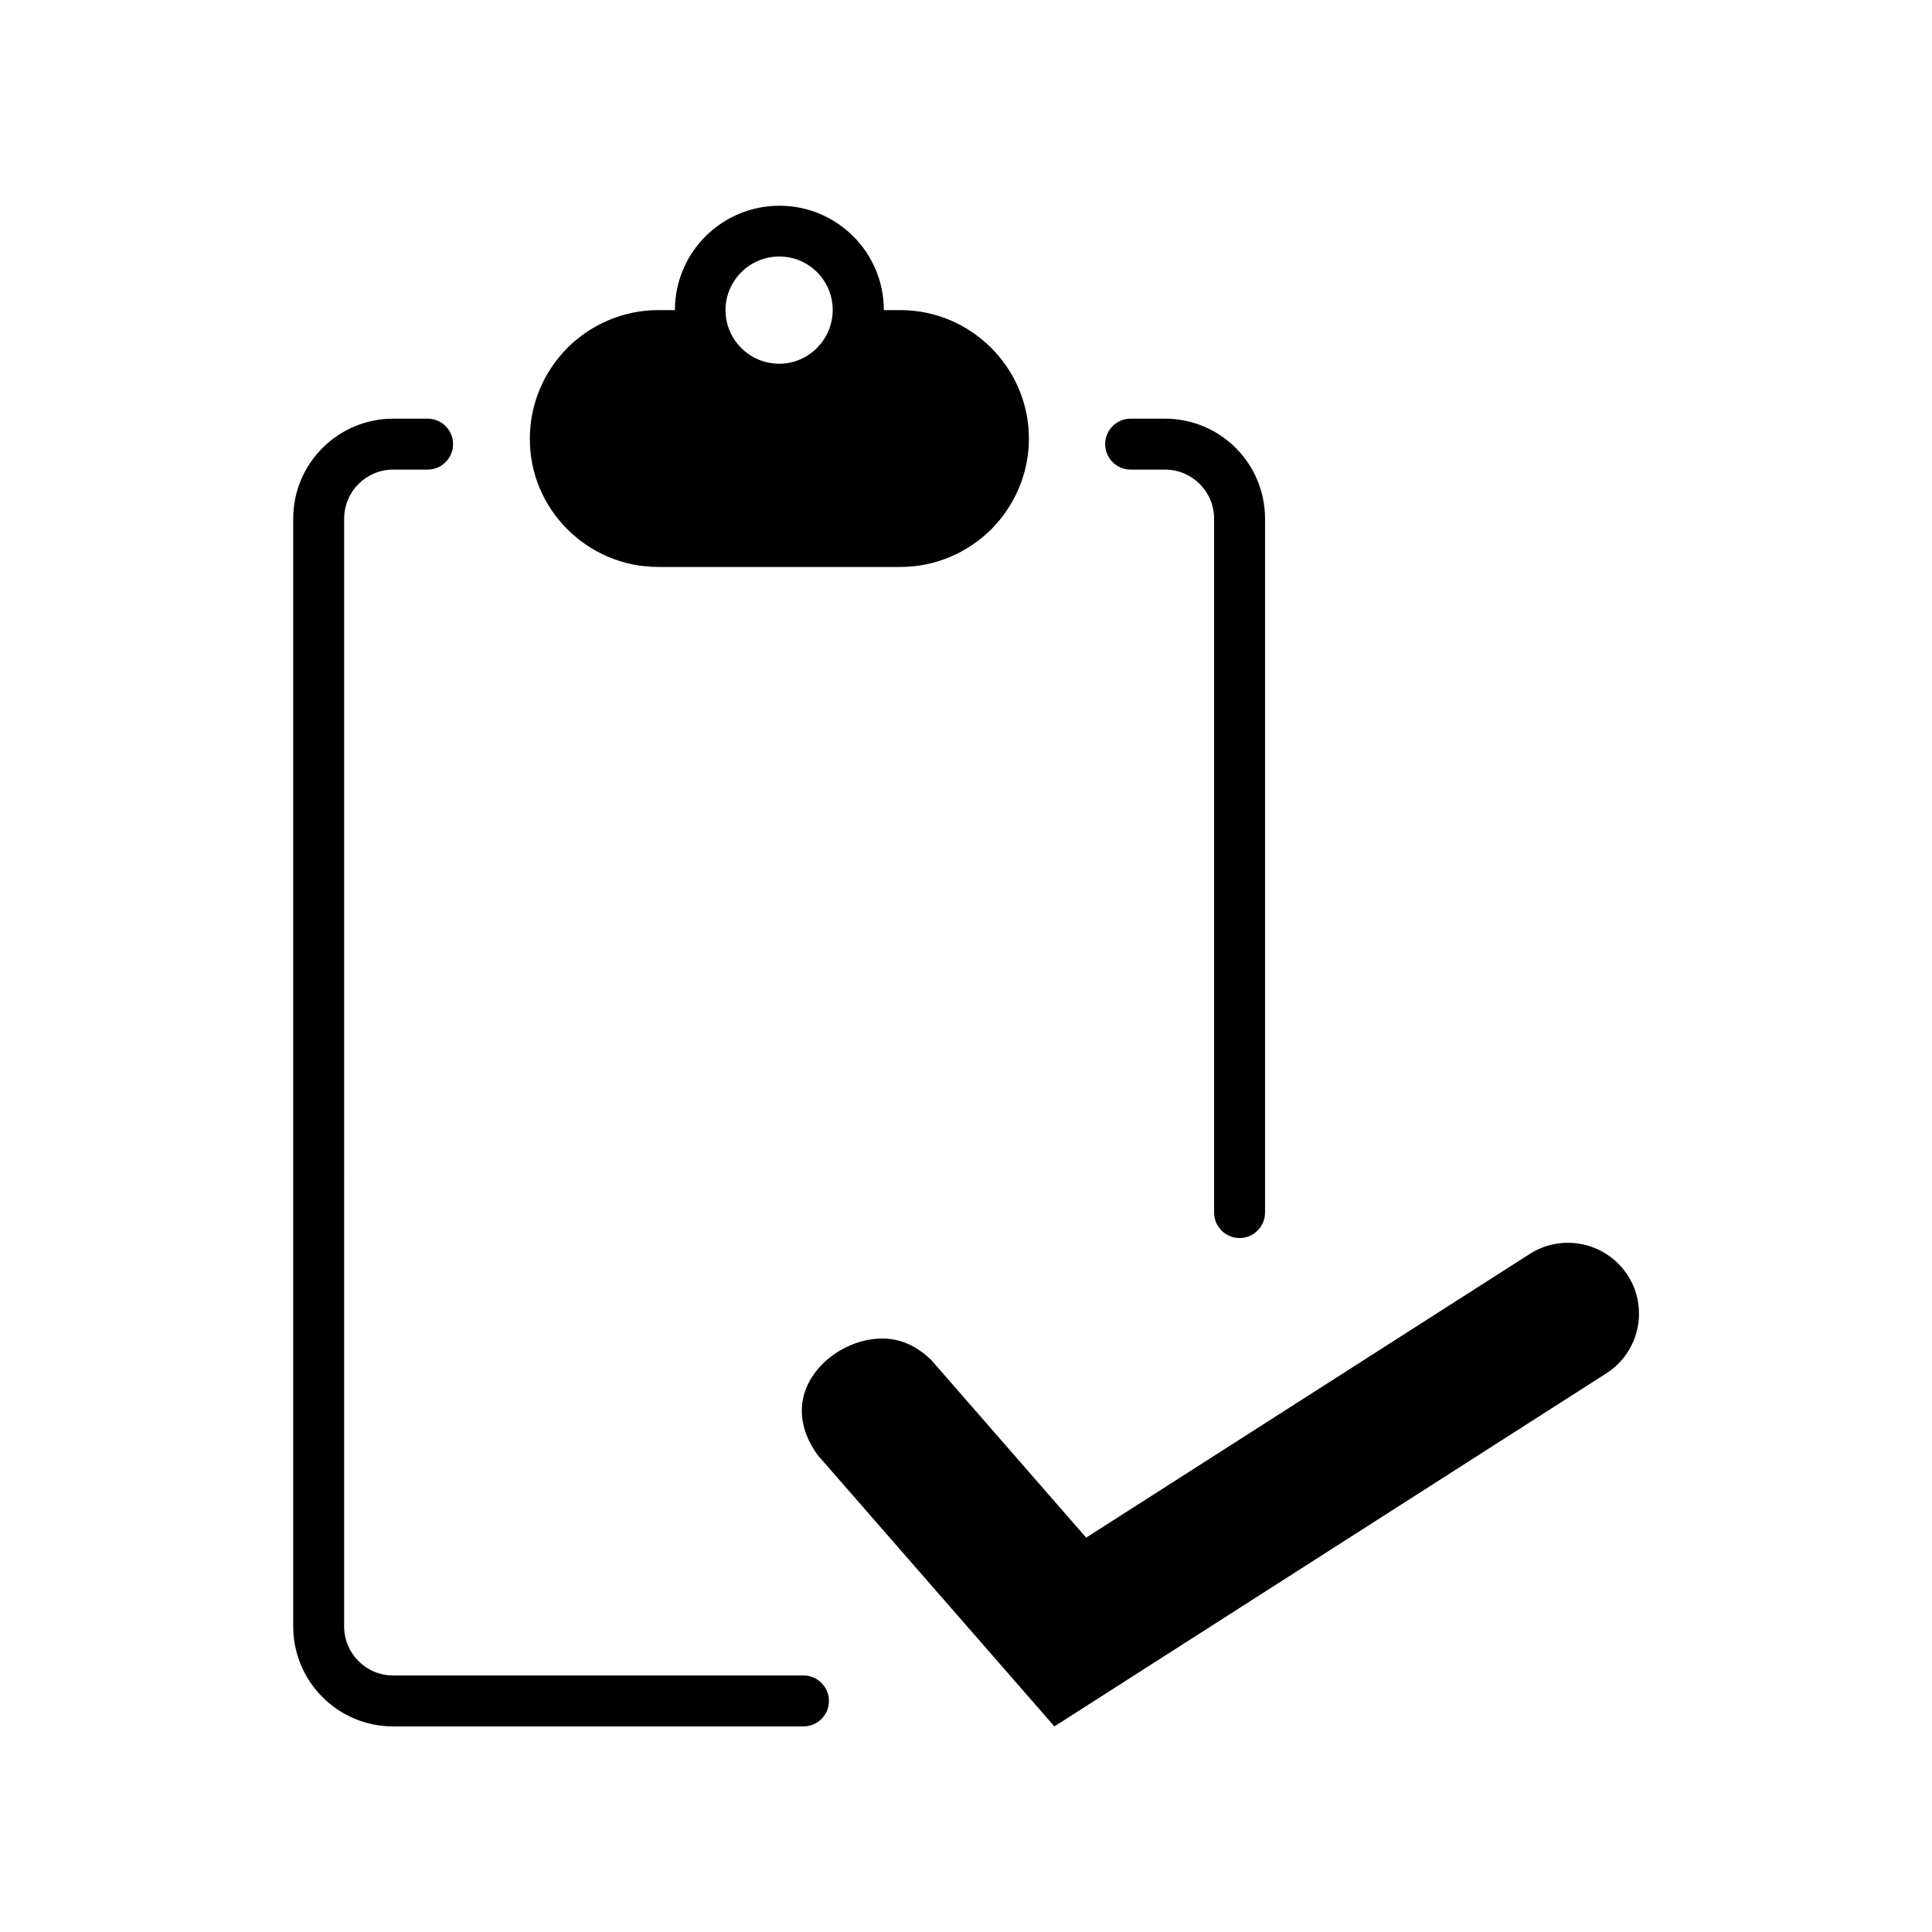
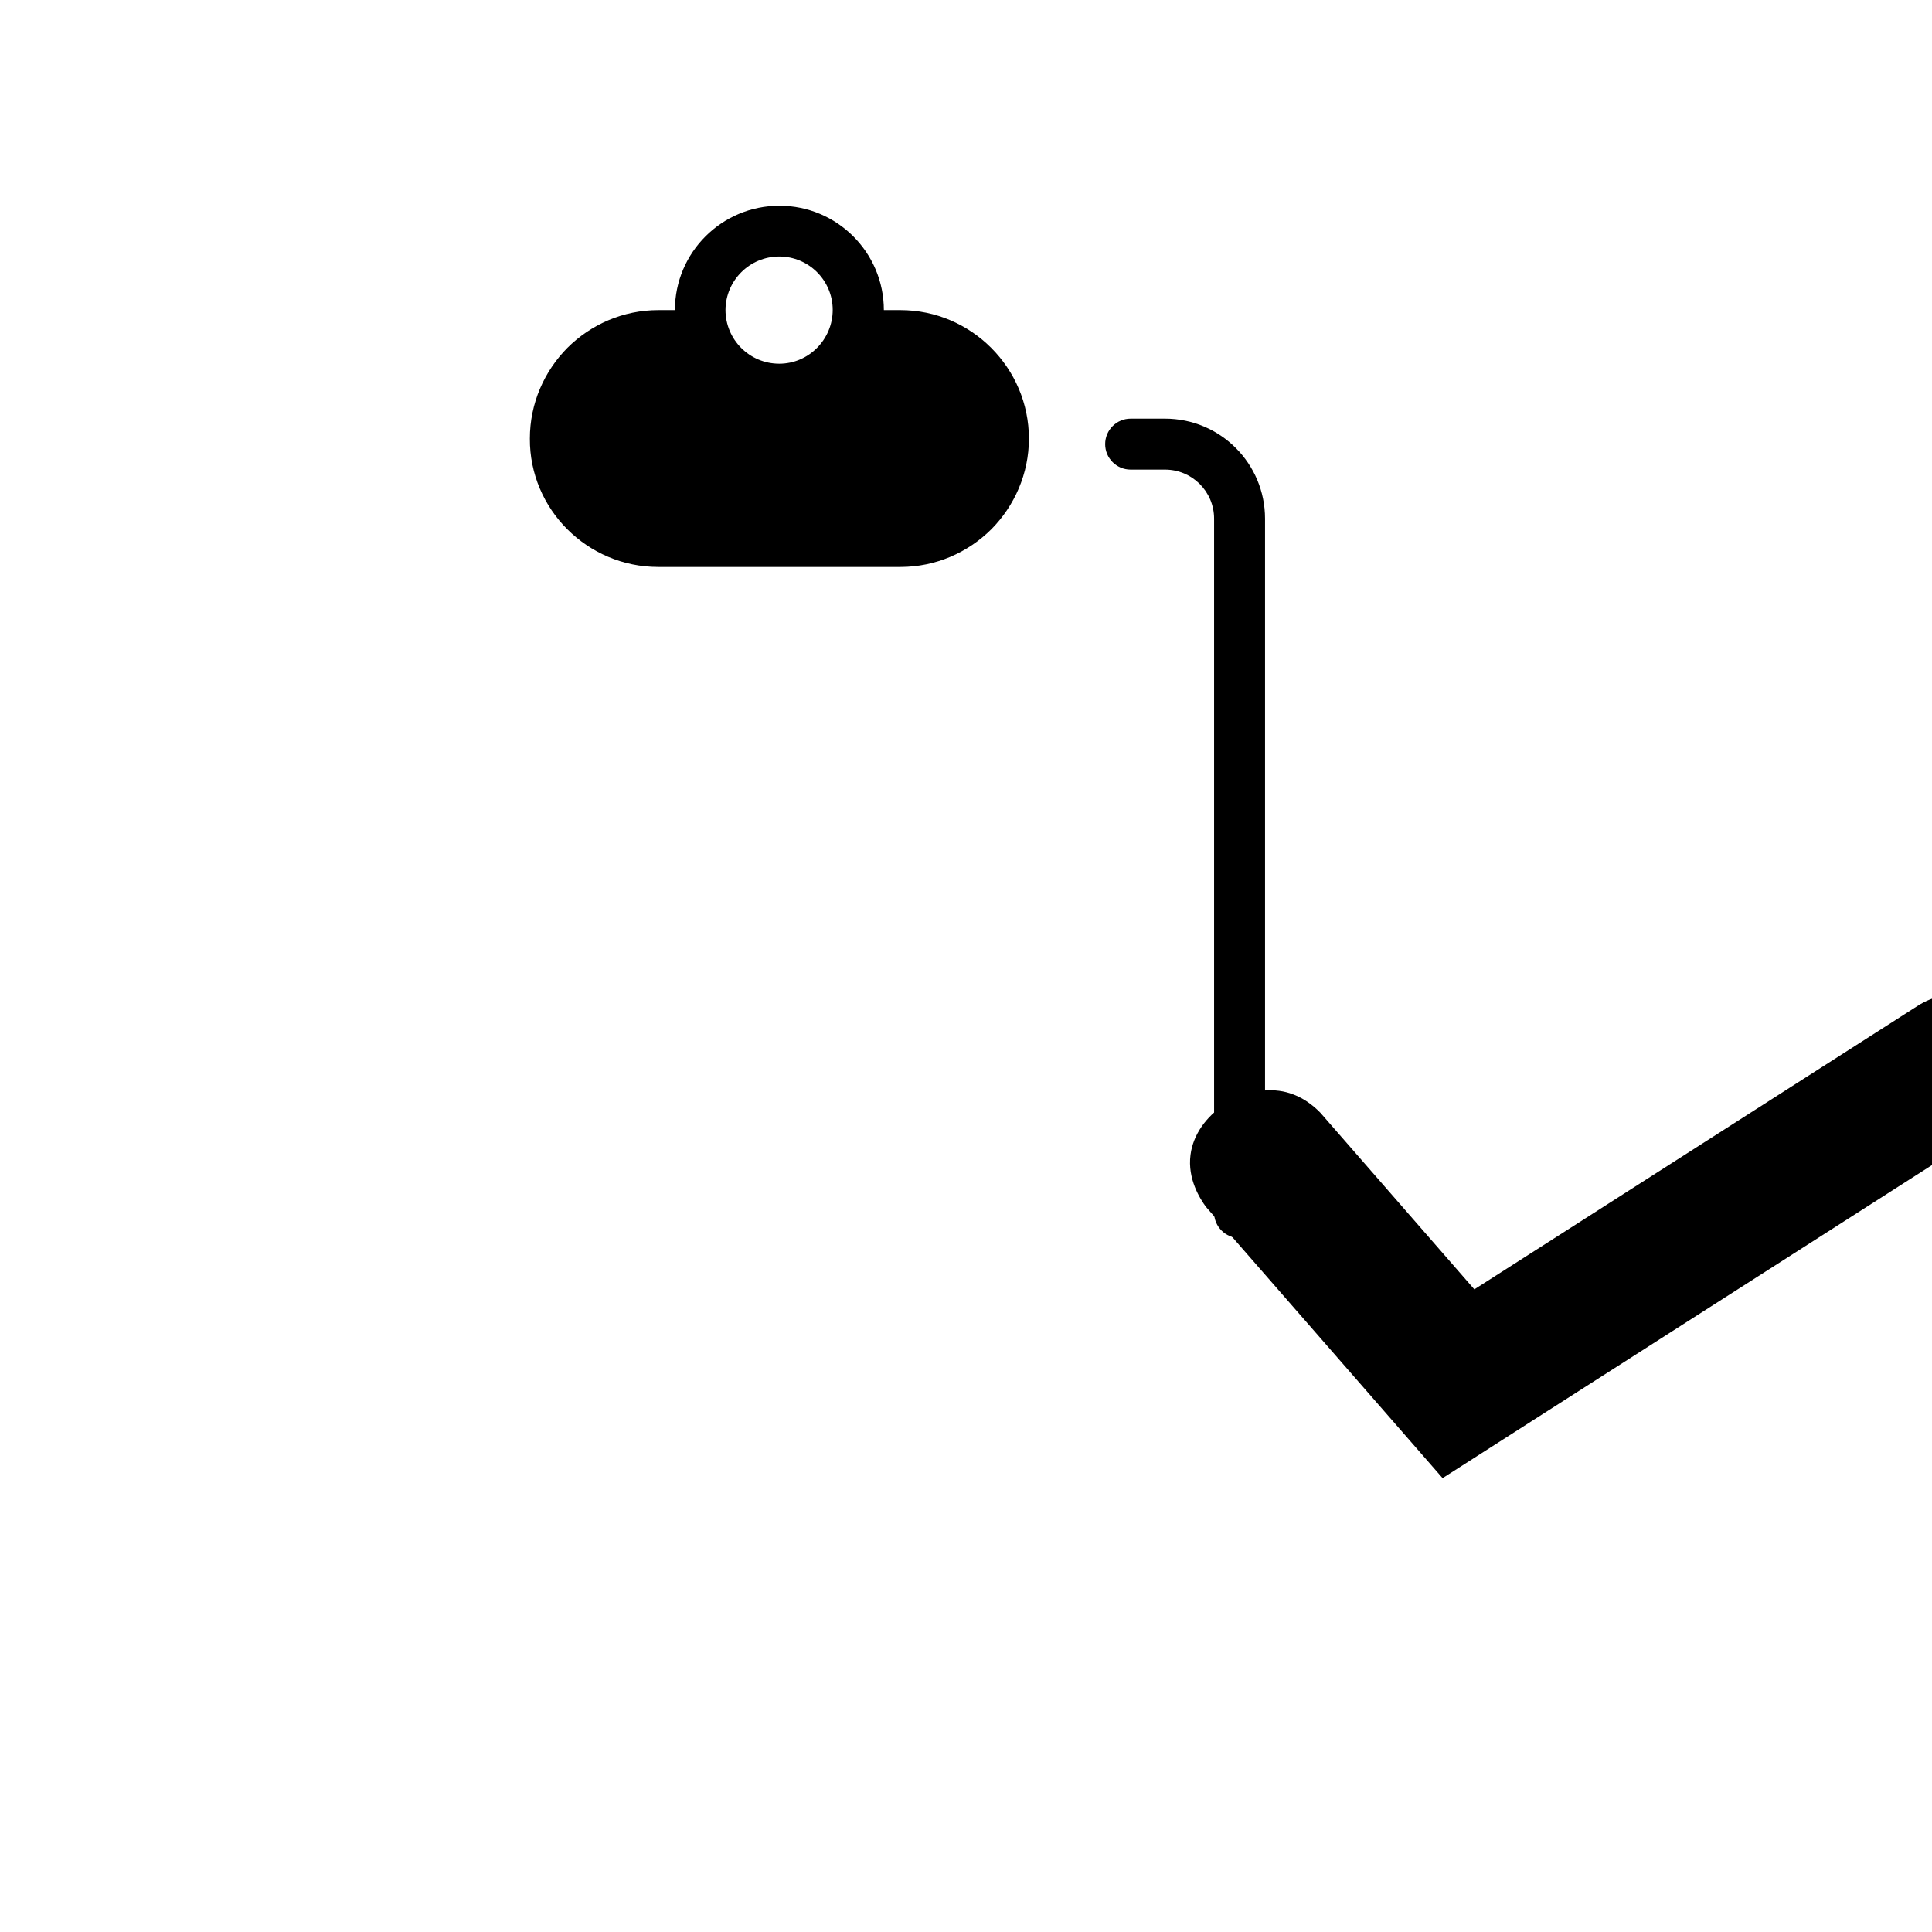
<svg xmlns="http://www.w3.org/2000/svg" fill="#000000" width="800px" height="800px" version="1.1" viewBox="144 144 512 512">
  <g>
-     <path d="m549.38 476.32c-34.309 21.914-68.57 43.883-102.88 65.797l-14.66 9.371-40.809-46.805c-1.762-1.812-5.09-4.684-9.926-5.644-10.43-2.016-23.074 5.945-24.484 16.777-0.855 6.449 2.57 11.738 4.082 13.805 20.906 23.98 41.816 47.914 62.723 71.895 48.77-31.188 97.488-62.371 146.26-93.559 9.672-6.195 11.586-19.547 4.031-28.164-6.148-6.996-16.477-8.508-24.336-3.473z" />
-     <path d="m356.92 588.02h-108.72c-7.203 0-13-5.844-13-13l0.004-293.57c0-7.203 5.844-13 13-13h9.117c3.727 0 6.75-3.023 6.75-6.75s-3.023-6.75-6.75-6.75h-9.117c-14.609 0-26.5 11.84-26.5 26.5v293.57c0 14.609 11.84 26.5 26.5 26.5h108.72c3.727 0 6.75-3.023 6.75-6.75 0-3.731-3.023-6.754-6.754-6.754z" />
+     <path d="m549.38 476.32l-14.66 9.371-40.809-46.805c-1.762-1.812-5.09-4.684-9.926-5.644-10.43-2.016-23.074 5.945-24.484 16.777-0.855 6.449 2.57 11.738 4.082 13.805 20.906 23.98 41.816 47.914 62.723 71.895 48.77-31.188 97.488-62.371 146.26-93.559 9.672-6.195 11.586-19.547 4.031-28.164-6.148-6.996-16.477-8.508-24.336-3.473z" />
    <path d="m443.63 268.45h9.117c7.152 0 13 5.793 13 13v183.89c0 3.727 3.023 6.75 6.75 6.75 3.727 0 6.75-3.023 6.75-6.75v-183.89c0-14.609-11.84-26.5-26.5-26.5h-9.117c-3.727 0-6.75 3.023-6.75 6.75s3.019 6.75 6.75 6.75z" />
    <path d="m318.43 294.25h64.184c9.371 0 17.887-3.828 24.082-9.977 6.144-6.195 9.977-14.711 9.977-24.031 0-18.742-15.316-34.059-34.059-34.059h-4.383c0-15.266-12.395-27.66-27.66-27.66-15.316 0-27.711 12.395-27.711 27.66h-4.383c-9.371 0-17.887 3.828-24.082 9.977-6.144 6.195-9.977 14.711-9.977 24.082-0.098 18.691 15.219 34.008 34.012 34.008zm32.09-82.273c7.809 0 14.156 6.348 14.156 14.156 0 7.809-6.348 14.258-14.156 14.258-7.91 0-14.258-6.398-14.258-14.258 0.051-7.809 6.398-14.156 14.258-14.156z" />
  </g>
</svg>